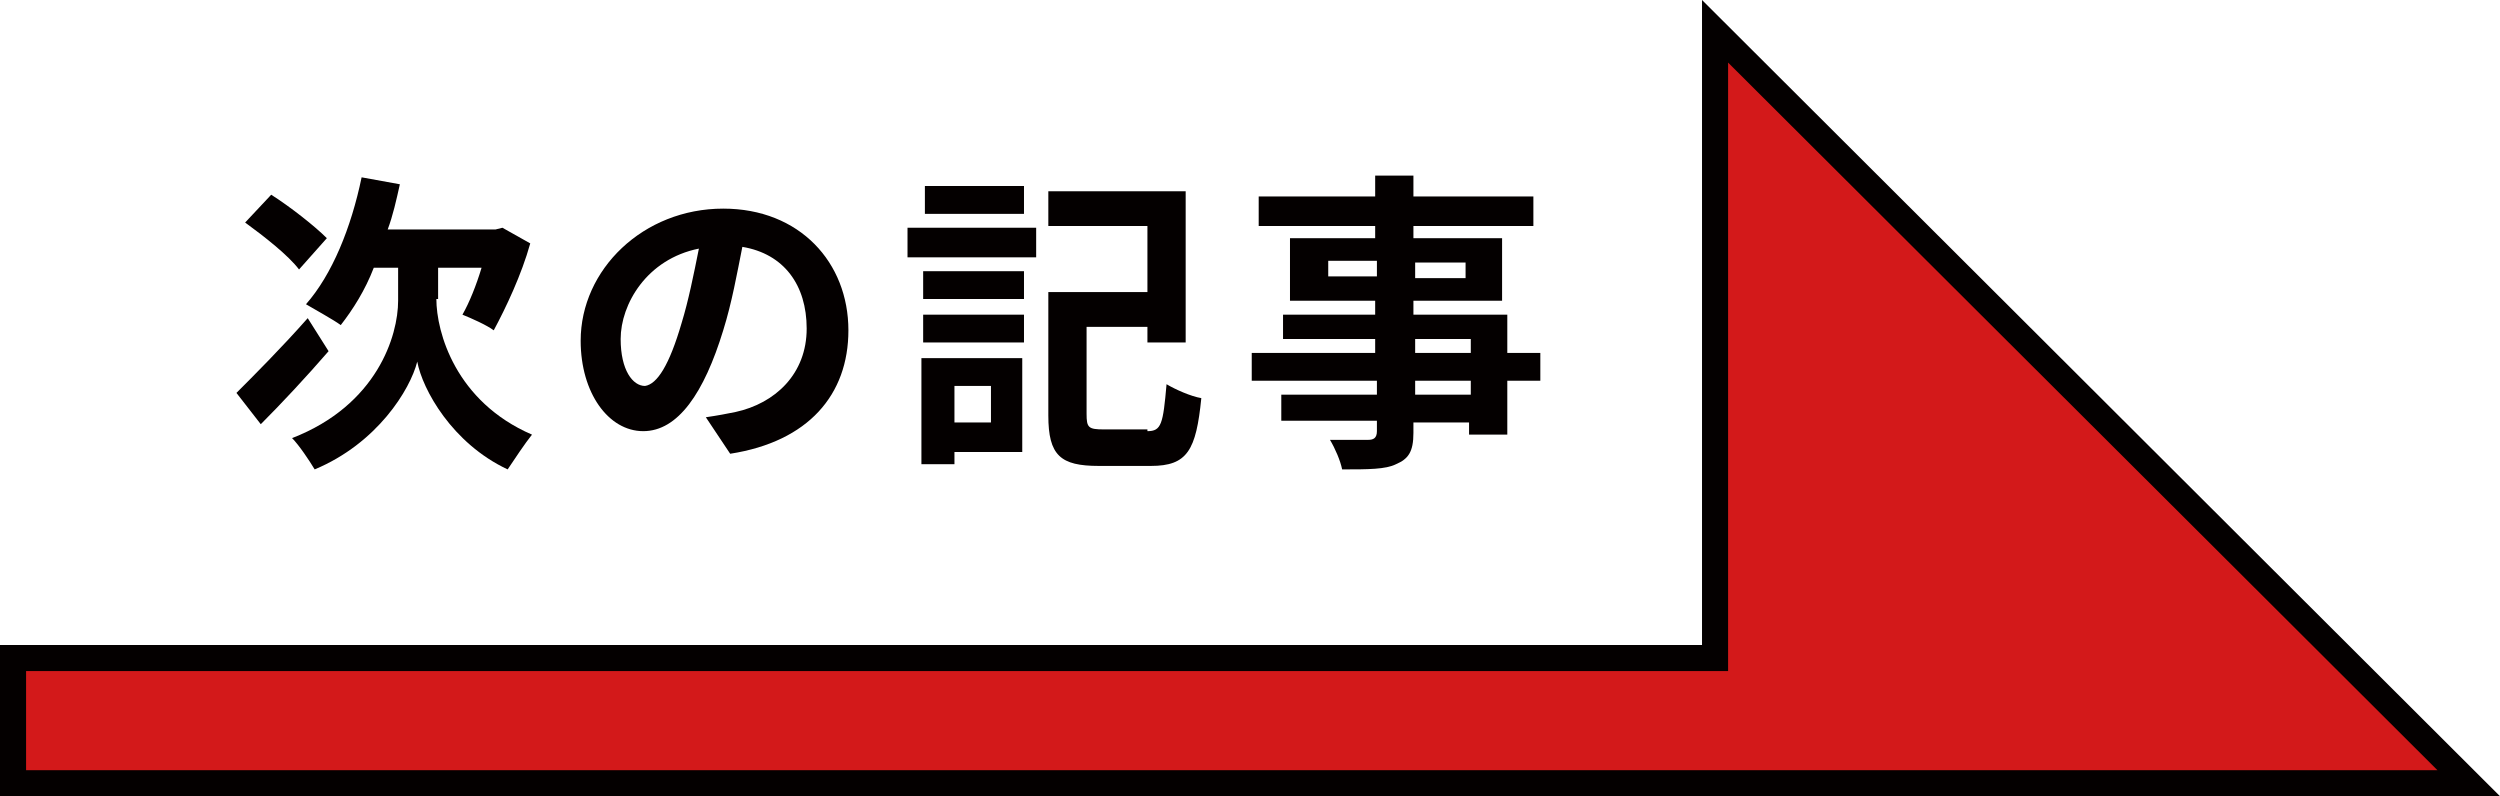
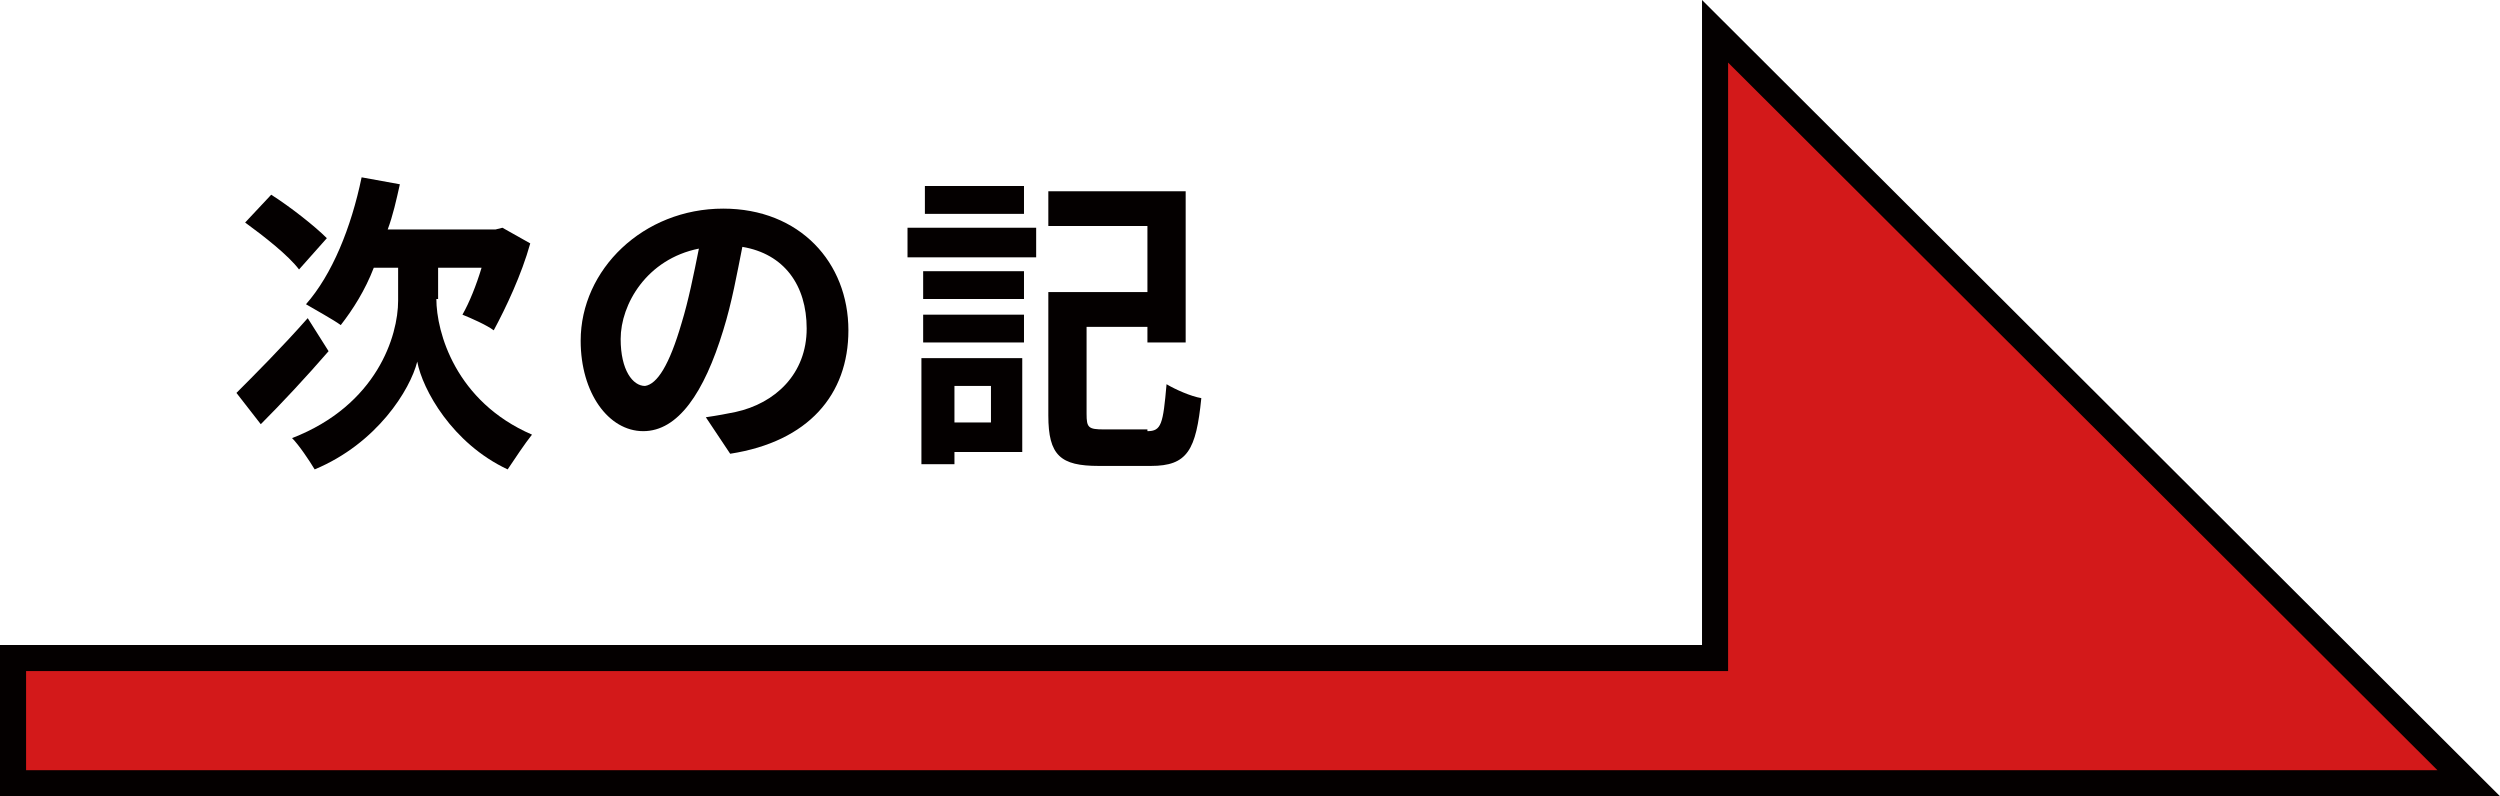
<svg xmlns="http://www.w3.org/2000/svg" version="1.1" id="レイヤー_1" x="0px" y="0px" viewBox="0 0 143.8 45.8" style="enable-background:new 0 0 143.8 45.8;" xml:space="preserve">
  <style type="text/css">
	.st0{fill:#FFFFFF;}
	.st1{fill:#D3191A;}
	.st2{fill:#040000;}
</style>
-   <rect x="-2.4" y="-2.4" class="st0" width="148.5" height="50.6" />
  <g>
    <g>
      <polygon class="st1" points="98.7,1.8 98.7,37.9 0.7,37.9 0.7,45.1 98.7,45.1 142,45.1   " />
      <path class="st2" d="M143.8,45.8H0v-8.7h97.9V0L143.8,45.8z M1.5,44.3h138.7L99.4,3.6v35H1.5V44.3z" />
    </g>
    <g>
      <path class="st2" d="M18.9,20.2c-1.3,1.5-2.7,3-3.9,4.2l-1.4-1.8c1-1,2.6-2.6,4.1-4.3L18.9,20.2z M17.2,15.5    c-0.6-0.8-2-1.9-3.1-2.7l1.5-1.6c1.1,0.7,2.5,1.8,3.2,2.5L17.2,15.5z M25.1,17.2c0,1.9,1.1,5.9,5.5,7.8c-0.4,0.5-1,1.4-1.4,2    c-3.2-1.5-4.9-4.6-5.2-6.2c-0.4,1.6-2.3,4.7-5.9,6.2c-0.3-0.5-0.9-1.4-1.3-1.8c4.9-1.9,6.1-5.9,6.1-7.9v-1.9h-1.4    c-0.5,1.3-1.2,2.4-1.9,3.3c-0.4-0.3-1.5-0.9-2-1.2c1.5-1.7,2.6-4.4,3.2-7.3l2.2,0.4c-0.2,0.9-0.4,1.8-0.7,2.6h6.2l0.4-0.1l1.6,0.9    c-0.5,1.8-1.4,3.7-2.1,5c-0.4-0.3-1.3-0.7-1.8-0.9c0.4-0.7,0.8-1.7,1.1-2.7h-2.5v1.8H25.1z" />
      <path class="st2" d="M40.6,24c0.7-0.1,1.2-0.2,1.7-0.3c2.3-0.5,4.1-2.2,4.1-4.8c0-2.5-1.3-4.3-3.7-4.7c-0.3,1.5-0.6,3.2-1.1,4.8    c-1.1,3.6-2.6,5.8-4.6,5.8s-3.6-2.2-3.6-5.2c0-4.1,3.6-7.6,8.2-7.6c4.4,0,7.2,3.1,7.2,7c0,3.7-2.3,6.4-6.8,7.1L40.6,24z     M39.2,18.6c0.4-1.3,0.7-2.8,1-4.3c-3,0.6-4.5,3.2-4.5,5.2c0,1.8,0.7,2.7,1.4,2.7C37.8,22.1,38.5,21,39.2,18.6z" />
      <path class="st2" d="M52.2,13.1h7.4v1.7h-7.4V13.1z M58.8,26h-3.9v0.7H53v-6.1h5.8V26z M53.1,15.6h5.8v1.6h-5.8V15.6z M53.1,18.1    h5.8v1.6h-5.8V18.1z M58.9,12.3h-5.7v-1.6h5.7V12.3z M54.9,22.2v2.1H57v-2.1H54.9z M66,24.8c0.8,0,0.9-0.4,1.1-2.7    c0.5,0.3,1.4,0.7,2,0.8c-0.3,3-0.8,3.9-2.9,3.9h-3c-2.2,0-2.9-0.6-2.9-2.9v-7.1H66V13h-5.7v-2h7.9v8.7H66v-0.9h-3.5v5    c0,0.8,0.1,0.9,1,0.9H66V24.8z" />
-       <path class="st2" d="M88.6,21.9h-1.9V25h-2.2v-0.7h-3.2v0.6c0,1.1-0.3,1.5-1,1.8C79.7,27,78.7,27,77.2,27    c-0.1-0.5-0.4-1.2-0.7-1.7c0.9,0,1.9,0,2.2,0c0.3,0,0.5-0.1,0.5-0.5v-0.6h-5.5v-1.5h5.5v-0.8H72v-1.6h7.1v-0.8h-5.3v-1.4h5.3v-0.8    h-4.9v-3.6h4.9V13h-6.7v-1.7h6.7v-1.2h2.2v1.2h6.9V13h-6.9v0.7h5.1v3.6h-5.1v0.8h5.4v2.2h1.9V21.9z M79.2,15.9V15h-2.8v0.9H79.2z     M81.4,15.1V16h2.9v-0.9H81.4z M81.4,20.3h3.2v-0.8h-3.2V20.3z M84.6,21.9h-3.2v0.8h3.2V21.9z" />
    </g>
  </g>
</svg>